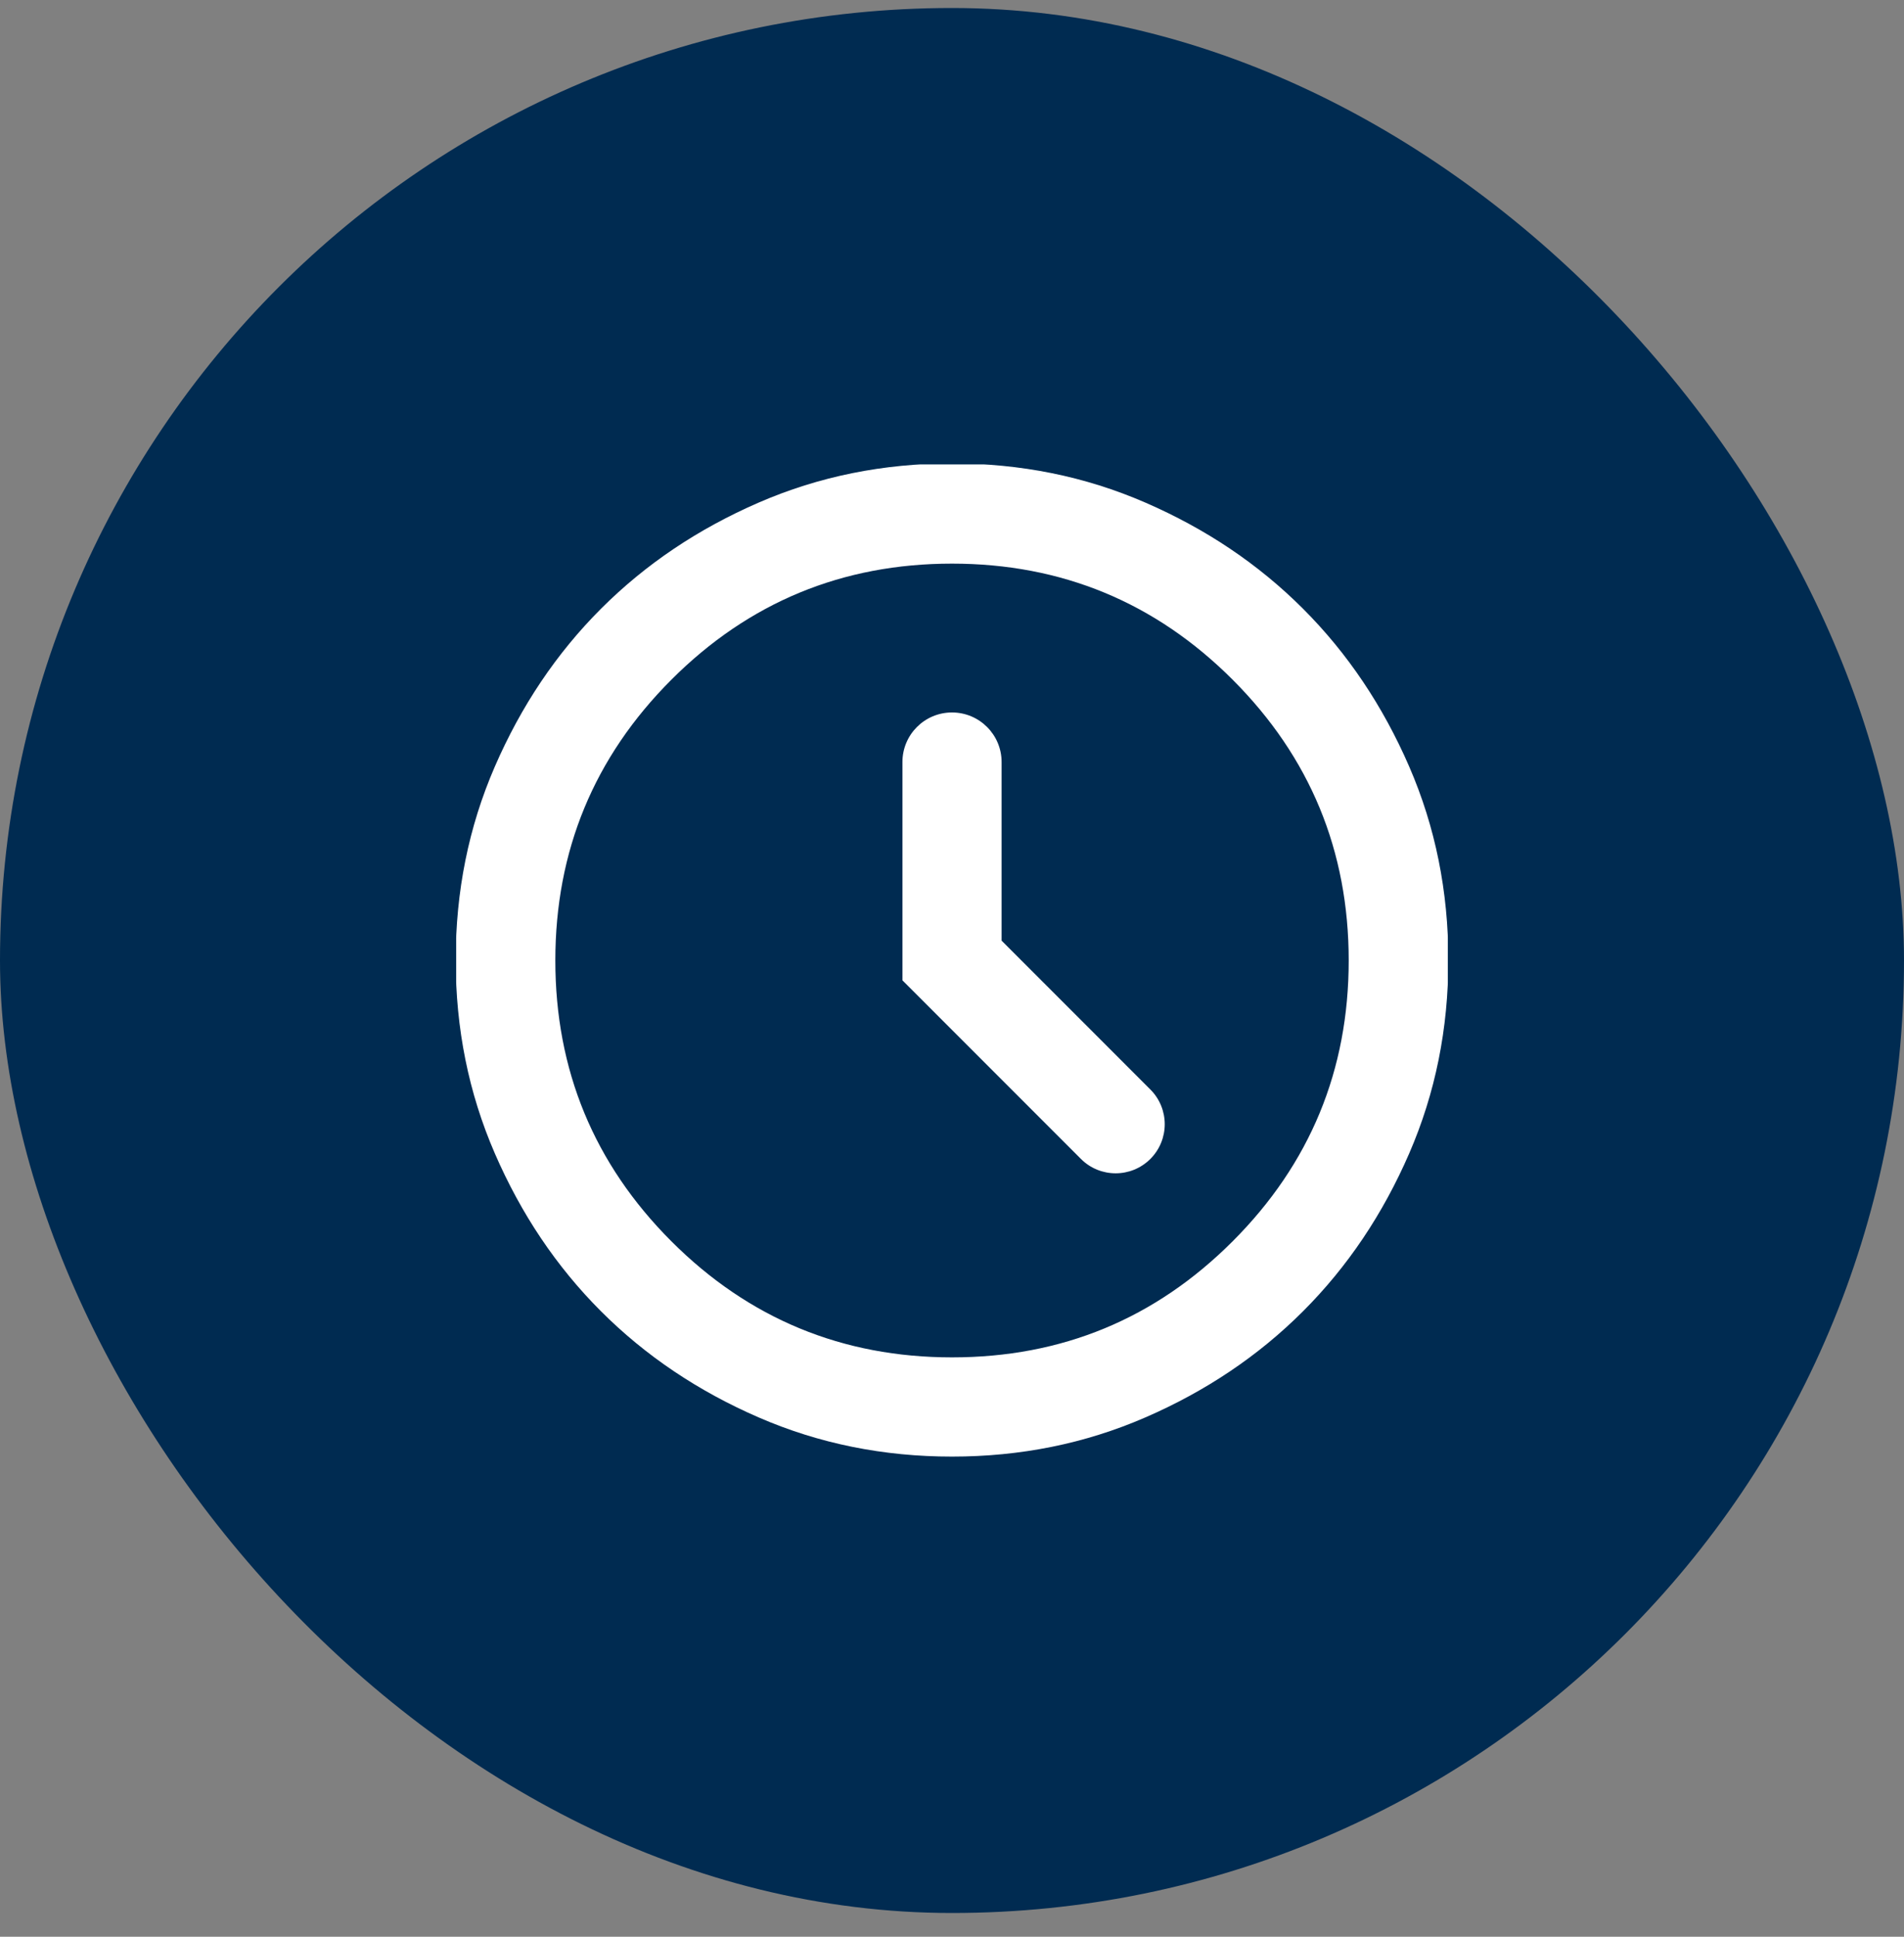
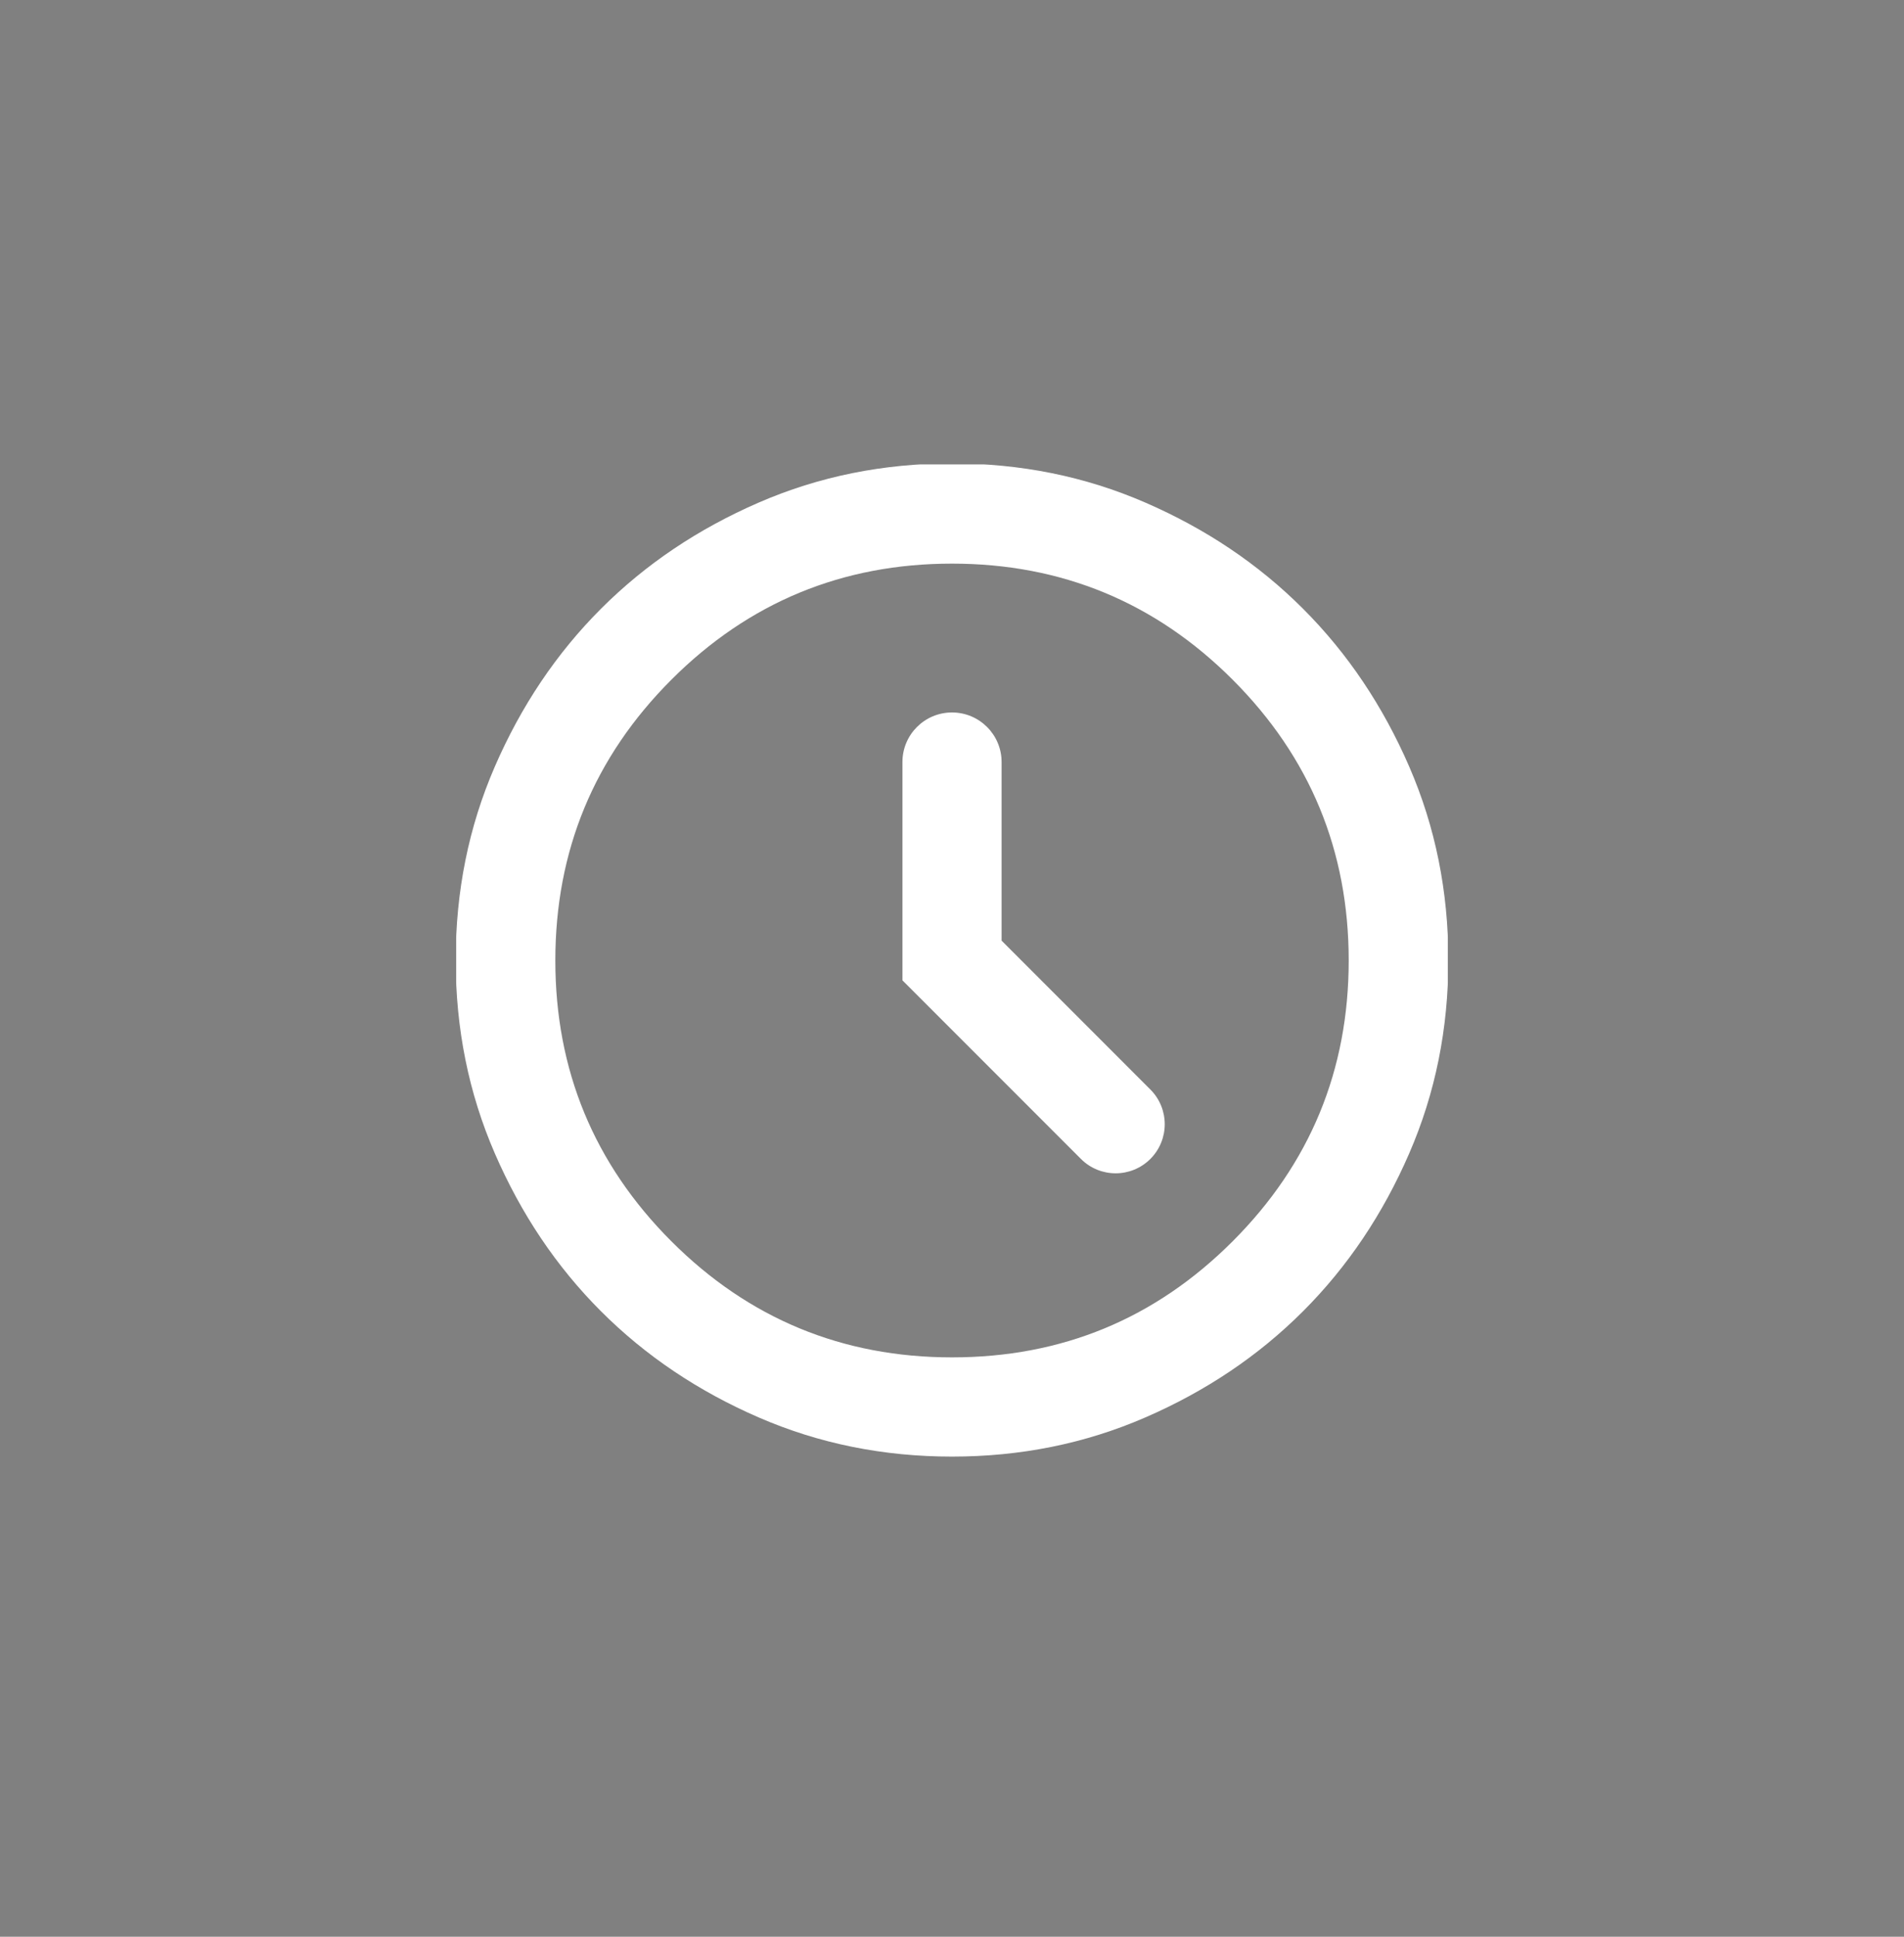
<svg xmlns="http://www.w3.org/2000/svg" width="60" height="61" viewBox="0 0 60 61" fill="none">
  <rect x="0" y="0" width="60" height="61" fill="#808080" stroke="none" />
-   <rect y="0.252" width="60" height="60" rx="30" fill="#002B51" />
  <g clip-path="url(#clip0_8417_12374)">
    <path d="M34.063 36.502C34.667 37.106 35.646 37.106 36.251 36.502C36.855 35.898 36.855 34.919 36.251 34.315L31.563 29.627V24.002C31.563 23.139 30.863 22.44 30 22.44C29.137 22.44 28.438 23.139 28.438 24.002V30.877L34.063 36.502ZM30 45.877C27.844 45.877 25.813 45.471 23.907 44.643C22 43.815 20.344 42.705 18.938 41.299C17.532 39.893 16.422 38.237 15.594 36.33C14.766 34.424 14.36 32.393 14.36 30.237C14.36 28.08 14.766 26.049 15.594 24.143C16.422 22.237 17.532 20.58 18.938 19.174C20.344 17.768 22 16.658 23.907 15.83C25.813 15.002 27.844 14.596 30 14.596C32.157 14.596 34.188 15.002 36.094 15.83C38.001 16.658 39.657 17.768 41.063 19.174C42.469 20.58 43.579 22.237 44.407 24.143C45.235 26.049 45.641 28.08 45.641 30.237C45.641 32.393 45.235 34.424 44.407 36.33C43.579 38.237 42.469 39.893 41.063 41.299C39.657 42.705 38.001 43.815 36.094 44.643C34.188 45.471 32.157 45.877 30 45.877ZM30 42.752C33.469 42.752 36.407 41.533 38.844 39.096C41.282 36.658 42.501 33.705 42.501 30.252C42.501 26.799 41.282 23.846 38.844 21.408C36.407 18.971 33.454 17.752 30 17.752C26.547 17.752 23.594 18.971 21.157 21.408C18.719 23.846 17.5 26.799 17.5 30.252C17.5 33.705 18.719 36.658 21.157 39.096C23.594 41.533 26.547 42.752 30 42.752Z" fill="white" />
  </g>
  <defs>
    <clipPath id="clip0_8417_12374">
      <rect width="31.25" height="31.25" fill="white" transform="translate(14.375 14.627)" />
    </clipPath>
  </defs>
</svg>